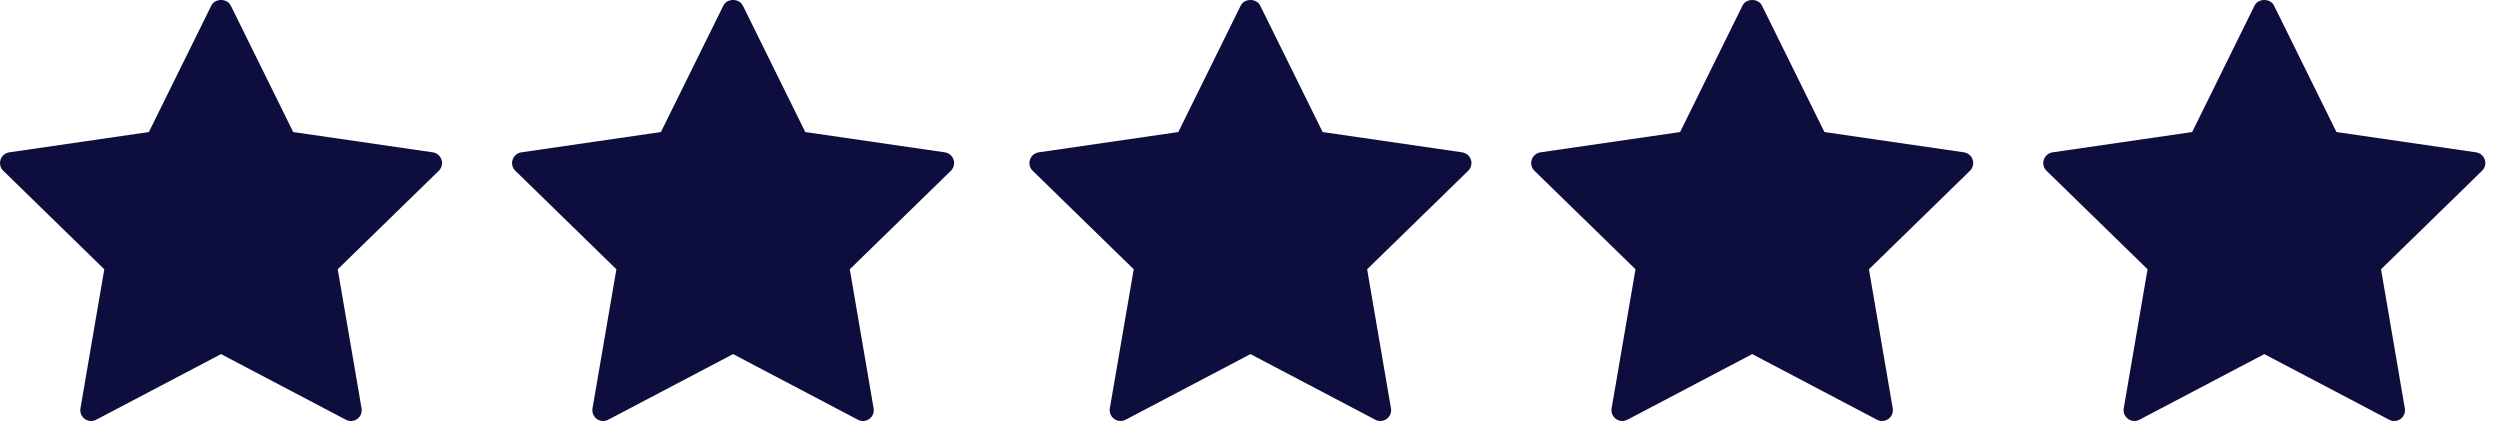
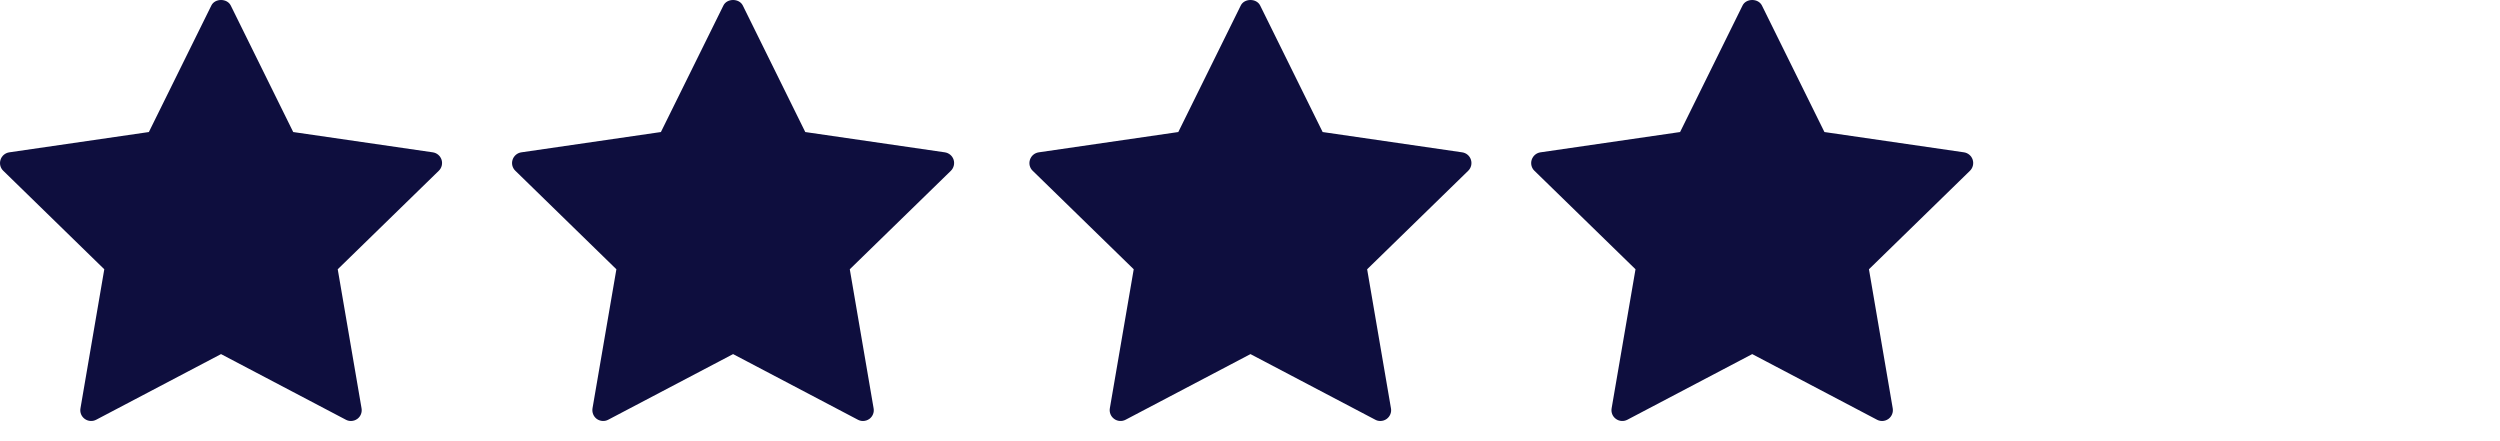
<svg xmlns="http://www.w3.org/2000/svg" width="119" height="21" viewBox="0 0 119 21" fill="none">
  <path d="M20.602 7.251L13.957 6.285L10.984 0.263C10.81 -0.088 10.231 -0.088 10.06 0.263L7.086 6.285L0.442 7.251C0.248 7.28 0.085 7.416 0.026 7.603C-0.035 7.79 0.014 7.994 0.157 8.13L4.964 12.817L3.83 19.437C3.795 19.631 3.875 19.826 4.034 19.94C4.193 20.056 4.404 20.071 4.578 19.98L10.521 16.855L16.465 19.98C16.539 20.02 16.621 20.039 16.705 20.039C16.811 20.039 16.917 20.006 17.008 19.94C17.165 19.826 17.244 19.631 17.21 19.437L16.076 12.817L20.885 8.13C21.028 7.994 21.076 7.789 21.018 7.603C20.957 7.416 20.797 7.28 20.602 7.251Z" fill="#0E0E3E" />
  <path d="M44.974 7.251L38.331 6.285L35.358 0.263C35.185 -0.088 34.605 -0.088 34.434 0.263L31.459 6.285L24.816 7.251C24.622 7.28 24.46 7.416 24.399 7.603C24.337 7.79 24.389 7.994 24.532 8.13L29.34 12.817L28.203 19.437C28.172 19.631 28.25 19.826 28.405 19.94C28.567 20.056 28.779 20.071 28.95 19.98L34.895 16.855L40.837 19.98C40.911 20.02 40.995 20.039 41.078 20.039C41.185 20.039 41.291 20.006 41.383 19.94C41.538 19.826 41.62 19.631 41.584 19.437L40.45 12.817L45.261 8.13C45.4 7.994 45.45 7.789 45.392 7.603C45.331 7.416 45.17 7.28 44.974 7.251Z" fill="#0E0E3E" />
  <path d="M69.6 7.251L62.958 6.285L59.984 0.263C59.812 -0.088 59.231 -0.088 59.06 0.263L56.087 6.285L49.443 7.251C49.248 7.28 49.086 7.416 49.026 7.603C48.965 7.79 49.013 7.994 49.157 8.13L53.965 12.817L52.828 19.437C52.795 19.631 52.876 19.826 53.035 19.94C53.191 20.056 53.404 20.071 53.578 19.98L59.522 16.855L65.466 19.98C65.538 20.02 65.621 20.039 65.704 20.039C65.811 20.039 65.918 20.006 66.007 19.94C66.163 19.826 66.246 19.631 66.21 19.437L65.076 12.817L69.885 8.13C70.026 7.994 70.076 7.789 70.016 7.603C69.957 7.416 69.796 7.28 69.6 7.251Z" fill="#0E0E3E" />
  <path d="M93.487 7.251L86.843 6.285L83.868 0.263C83.694 -0.088 83.115 -0.088 82.945 0.263L79.972 6.285L73.326 7.251C73.13 7.28 72.972 7.416 72.909 7.603C72.849 7.79 72.897 7.994 73.04 8.13L77.85 12.817L76.713 19.437C76.68 19.631 76.758 19.826 76.918 19.94C77.076 20.056 77.287 20.071 77.462 19.98L83.406 16.855L89.347 19.98C89.424 20.02 89.505 20.039 89.59 20.039C89.695 20.039 89.8 20.006 89.891 19.94C90.047 19.826 90.127 19.631 90.094 19.437L88.962 12.817L93.769 8.13C93.909 7.994 93.959 7.789 93.9 7.603C93.841 7.416 93.678 7.28 93.487 7.251Z" fill="#0E0E3E" />
-   <path d="M118.278 7.603C118.217 7.416 118.053 7.28 117.861 7.251L111.216 6.285L108.242 0.263C108.07 -0.088 107.492 -0.088 107.318 0.263L104.347 6.285L97.701 7.251C97.507 7.28 97.346 7.416 97.285 7.603C97.223 7.79 97.273 7.994 97.416 8.13L102.224 12.817L101.09 19.437C101.057 19.631 101.134 19.826 101.295 19.94C101.453 20.056 101.664 20.071 101.837 19.98L107.78 16.855L113.725 19.98C113.799 20.02 113.88 20.039 113.964 20.039C114.071 20.039 114.177 20.006 114.269 19.94C114.424 19.826 114.504 19.631 114.47 19.437L113.337 12.817L118.145 8.13C118.288 7.994 118.337 7.79 118.278 7.603Z" fill="#0E0E3E" />
</svg>